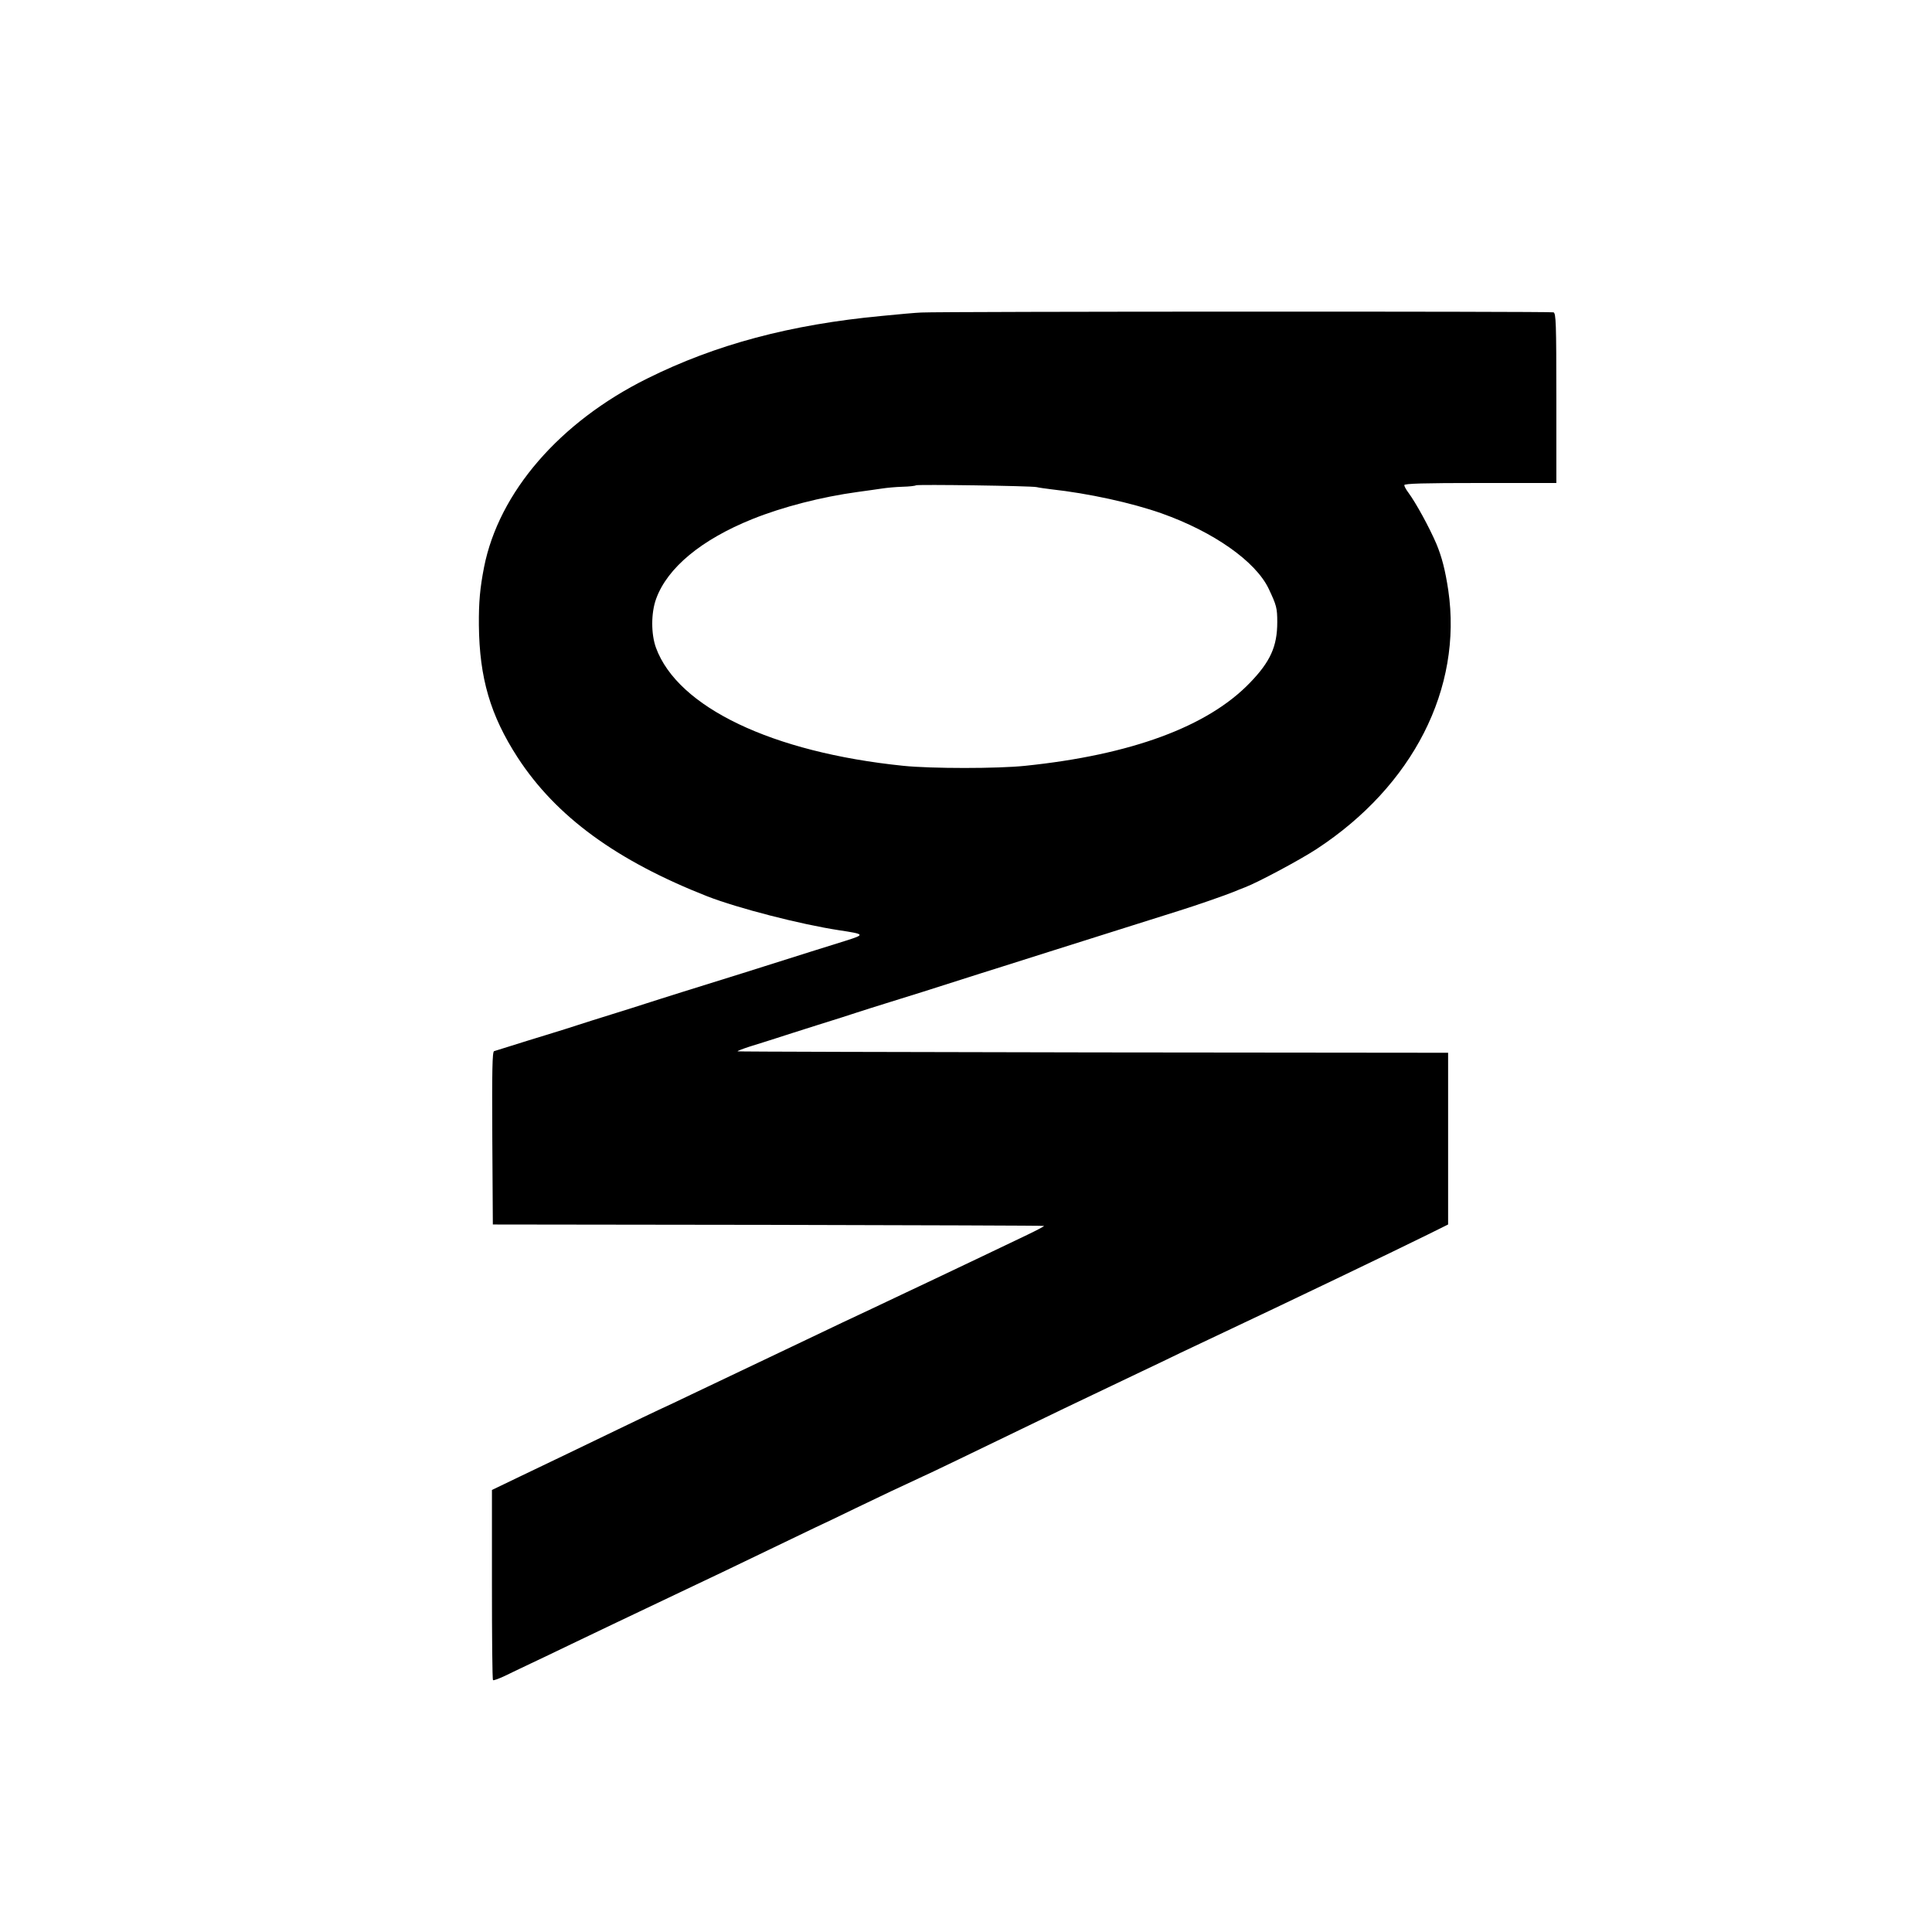
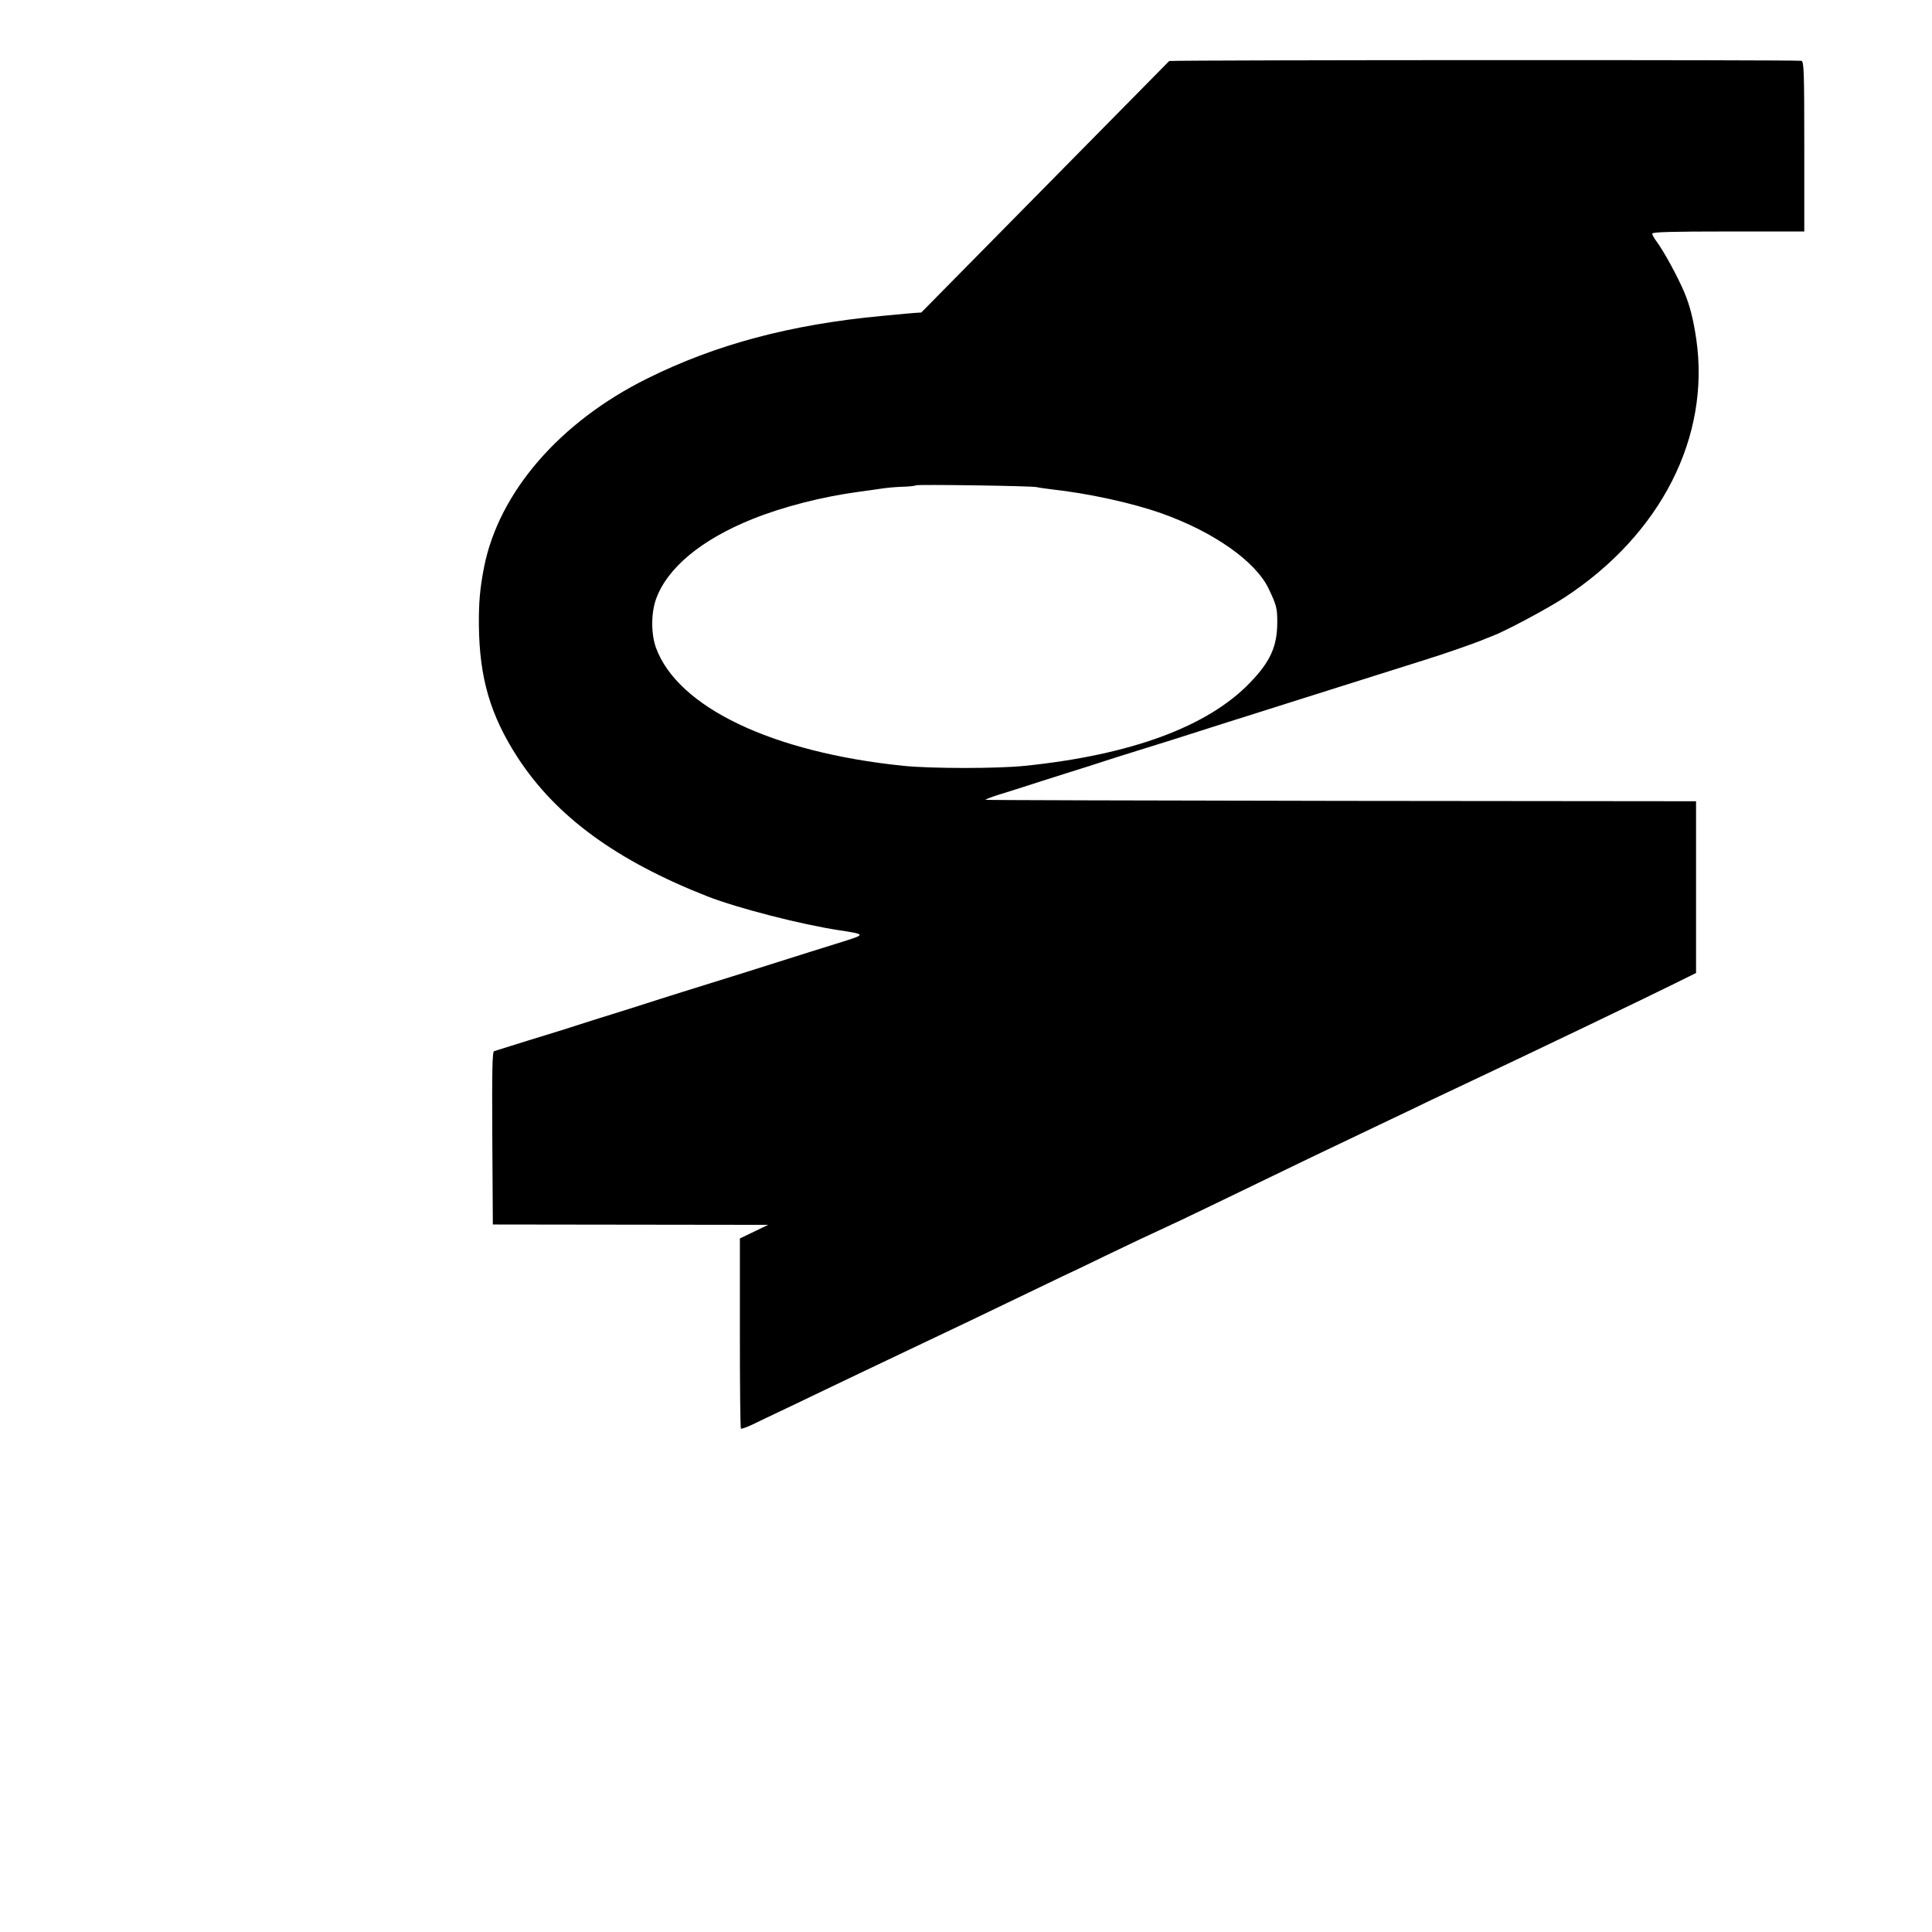
<svg xmlns="http://www.w3.org/2000/svg" version="1.0" width="1080pt" height="1080pt" viewBox="0 0 1080 1080" preserveAspectRatio="xMidYMid meet">
  <g transform="translate(0,1080) scale(0.1,-0.1)" fill="#000000" stroke="none">
-     <path d="M5150 9053 c-30 -1 -129 -10 -220 -19 -512 -48 -930 -160 -1312 -350 -490 -243 -829 -636 -912 -1054 -23 -118 -30 -196 -29 -325 3 -295 64 -504 217 -740 215 -330 552 -576 1061 -776 170 -66 519 -156 735 -189 145 -22 147 -24 40 -58 -68 -21 -256 -80 -575 -181 -104 -32 -257 -80 -340 -106 -82 -26 -175 -55 -205 -65 -30 -10 -116 -37 -190 -60 -74 -23 -160 -50 -190 -60 -30 -10 -109 -35 -175 -55 -66 -20 -156 -48 -200 -62 -44 -14 -86 -27 -93 -29 -10 -3 -12 -105 -10 -486 l3 -483 1539 -2 c846 -2 1541 -4 1542 -6 2 -2 -40 -24 -94 -50 -53 -25 -164 -78 -247 -118 -248 -118 -336 -160 -432 -205 -51 -24 -137 -65 -190 -90 -54 -25 -129 -61 -168 -79 -38 -18 -126 -60 -195 -93 -69 -33 -163 -78 -210 -100 -103 -49 -274 -130 -435 -207 -66 -32 -147 -70 -180 -85 -33 -15 -136 -65 -230 -110 -93 -45 -219 -106 -280 -135 -60 -29 -181 -87 -267 -128 l-158 -76 0 -529 c0 -291 2 -531 6 -534 3 -3 33 8 67 24 34 17 98 47 142 68 44 21 148 70 230 110 83 40 186 89 230 110 84 40 211 100 410 195 66 31 156 74 200 95 44 21 161 77 260 125 99 48 216 104 260 125 44 20 148 70 230 110 149 72 268 128 355 168 25 11 122 57 215 102 377 182 456 220 590 285 142 68 261 125 440 210 55 26 152 72 215 103 63 30 156 74 205 97 370 174 1016 484 1179 565 l111 55 0 480 0 480 -1984 2 c-1091 2 -1986 4 -1988 6 -2 2 29 14 69 27 40 12 105 33 143 45 39 13 144 46 235 75 91 28 190 60 220 70 30 10 116 37 190 60 120 37 222 69 415 131 33 11 130 41 215 68 152 48 356 113 715 226 99 31 216 68 260 82 97 30 269 90 310 107 17 7 46 19 65 26 71 27 307 153 400 214 539 353 816 898 736 1446 -17 113 -36 187 -67 261 -40 93 -114 228 -156 285 -13 17 -23 36 -23 42 0 9 110 12 425 12 l425 0 0 474 c0 423 -2 475 -16 480 -15 6 -3426 5 -3534 -1z m645 -976 c12 -3 48 -8 80 -12 210 -23 452 -76 619 -135 290 -103 525 -268 598 -421 44 -93 48 -108 48 -187 0 -136 -39 -221 -153 -339 -236 -245 -664 -403 -1257 -464 -152 -16 -524 -16 -680 0 -733 75 -1261 327 -1383 660 -28 77 -28 195 1 274 63 173 252 330 537 445 172 69 386 124 590 152 50 7 110 15 135 19 25 4 77 9 115 10 39 1 72 5 75 8 6 6 647 -3 675 -10z" />
+     <path d="M5150 9053 c-30 -1 -129 -10 -220 -19 -512 -48 -930 -160 -1312 -350 -490 -243 -829 -636 -912 -1054 -23 -118 -30 -196 -29 -325 3 -295 64 -504 217 -740 215 -330 552 -576 1061 -776 170 -66 519 -156 735 -189 145 -22 147 -24 40 -58 -68 -21 -256 -80 -575 -181 -104 -32 -257 -80 -340 -106 -82 -26 -175 -55 -205 -65 -30 -10 -116 -37 -190 -60 -74 -23 -160 -50 -190 -60 -30 -10 -109 -35 -175 -55 -66 -20 -156 -48 -200 -62 -44 -14 -86 -27 -93 -29 -10 -3 -12 -105 -10 -486 l3 -483 1539 -2 l-158 -76 0 -529 c0 -291 2 -531 6 -534 3 -3 33 8 67 24 34 17 98 47 142 68 44 21 148 70 230 110 83 40 186 89 230 110 84 40 211 100 410 195 66 31 156 74 200 95 44 21 161 77 260 125 99 48 216 104 260 125 44 20 148 70 230 110 149 72 268 128 355 168 25 11 122 57 215 102 377 182 456 220 590 285 142 68 261 125 440 210 55 26 152 72 215 103 63 30 156 74 205 97 370 174 1016 484 1179 565 l111 55 0 480 0 480 -1984 2 c-1091 2 -1986 4 -1988 6 -2 2 29 14 69 27 40 12 105 33 143 45 39 13 144 46 235 75 91 28 190 60 220 70 30 10 116 37 190 60 120 37 222 69 415 131 33 11 130 41 215 68 152 48 356 113 715 226 99 31 216 68 260 82 97 30 269 90 310 107 17 7 46 19 65 26 71 27 307 153 400 214 539 353 816 898 736 1446 -17 113 -36 187 -67 261 -40 93 -114 228 -156 285 -13 17 -23 36 -23 42 0 9 110 12 425 12 l425 0 0 474 c0 423 -2 475 -16 480 -15 6 -3426 5 -3534 -1z m645 -976 c12 -3 48 -8 80 -12 210 -23 452 -76 619 -135 290 -103 525 -268 598 -421 44 -93 48 -108 48 -187 0 -136 -39 -221 -153 -339 -236 -245 -664 -403 -1257 -464 -152 -16 -524 -16 -680 0 -733 75 -1261 327 -1383 660 -28 77 -28 195 1 274 63 173 252 330 537 445 172 69 386 124 590 152 50 7 110 15 135 19 25 4 77 9 115 10 39 1 72 5 75 8 6 6 647 -3 675 -10z" />
  </g>
</svg>